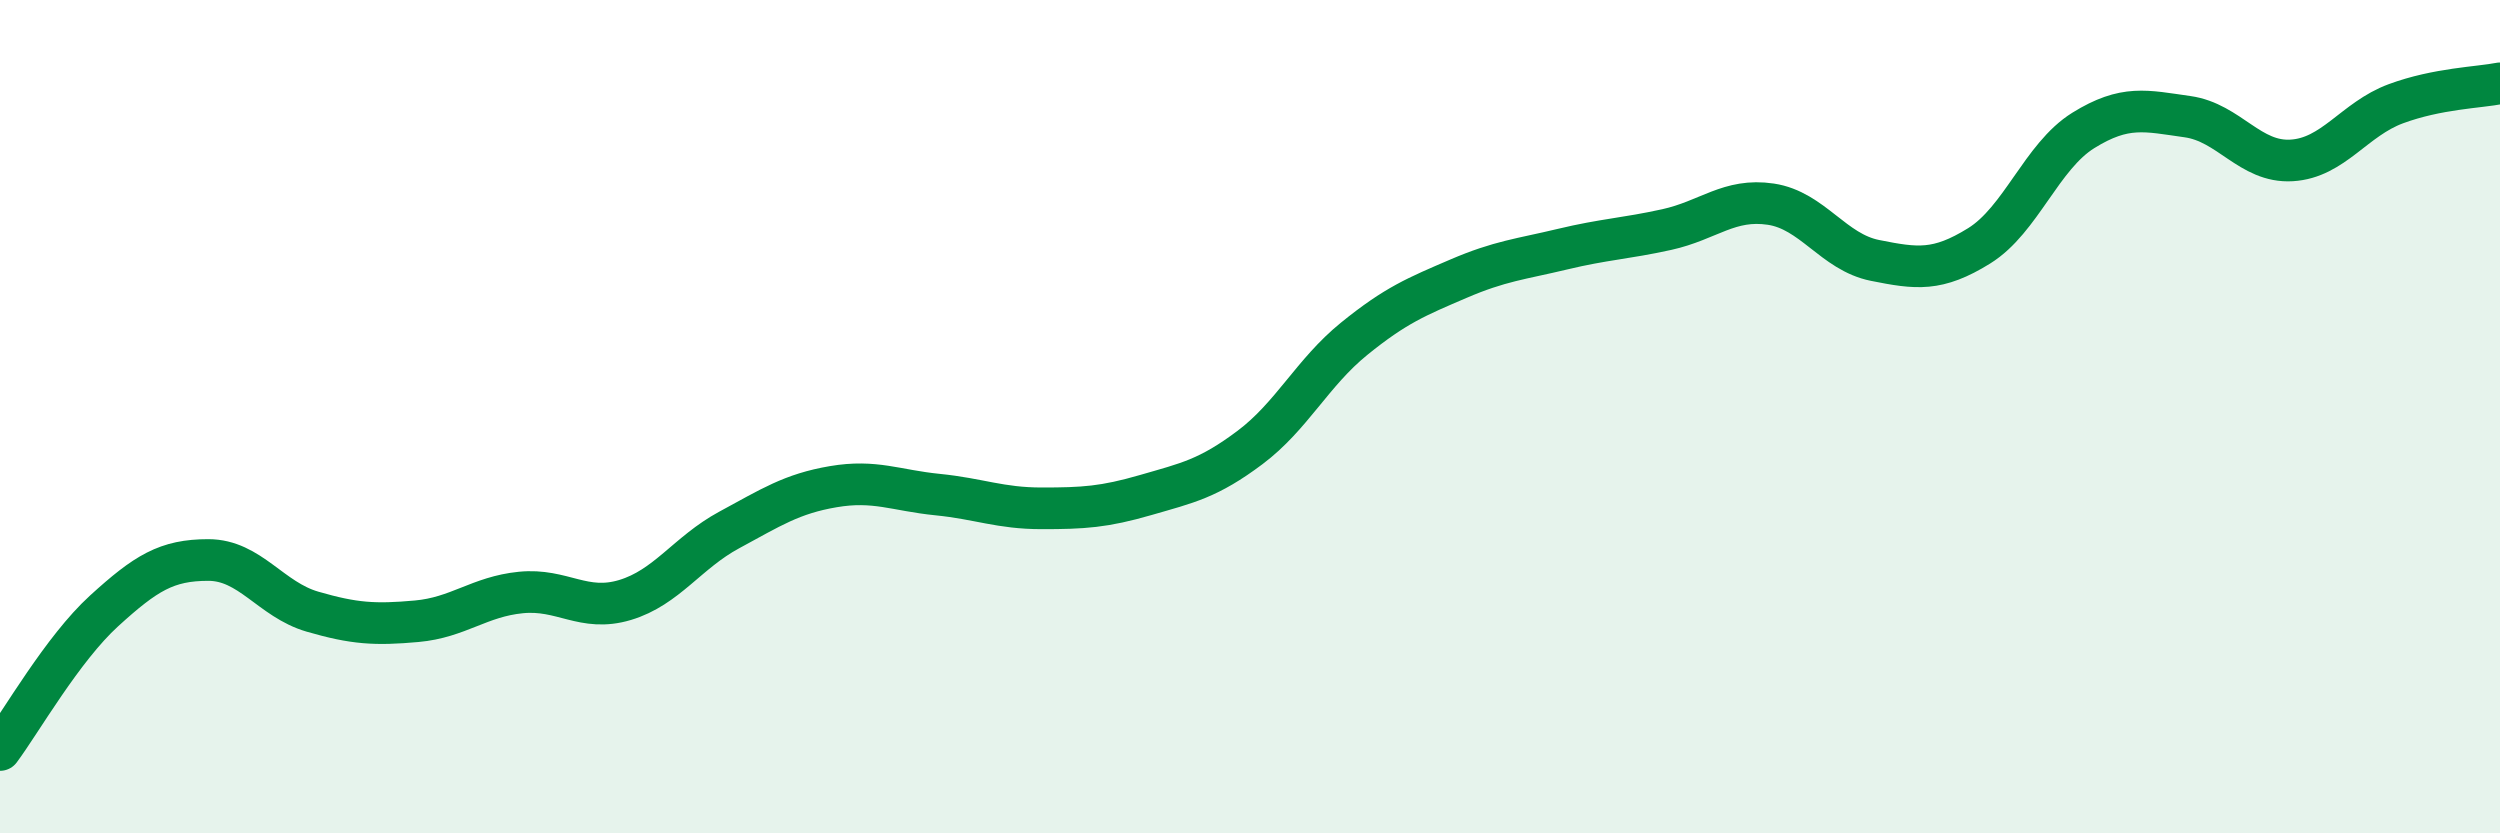
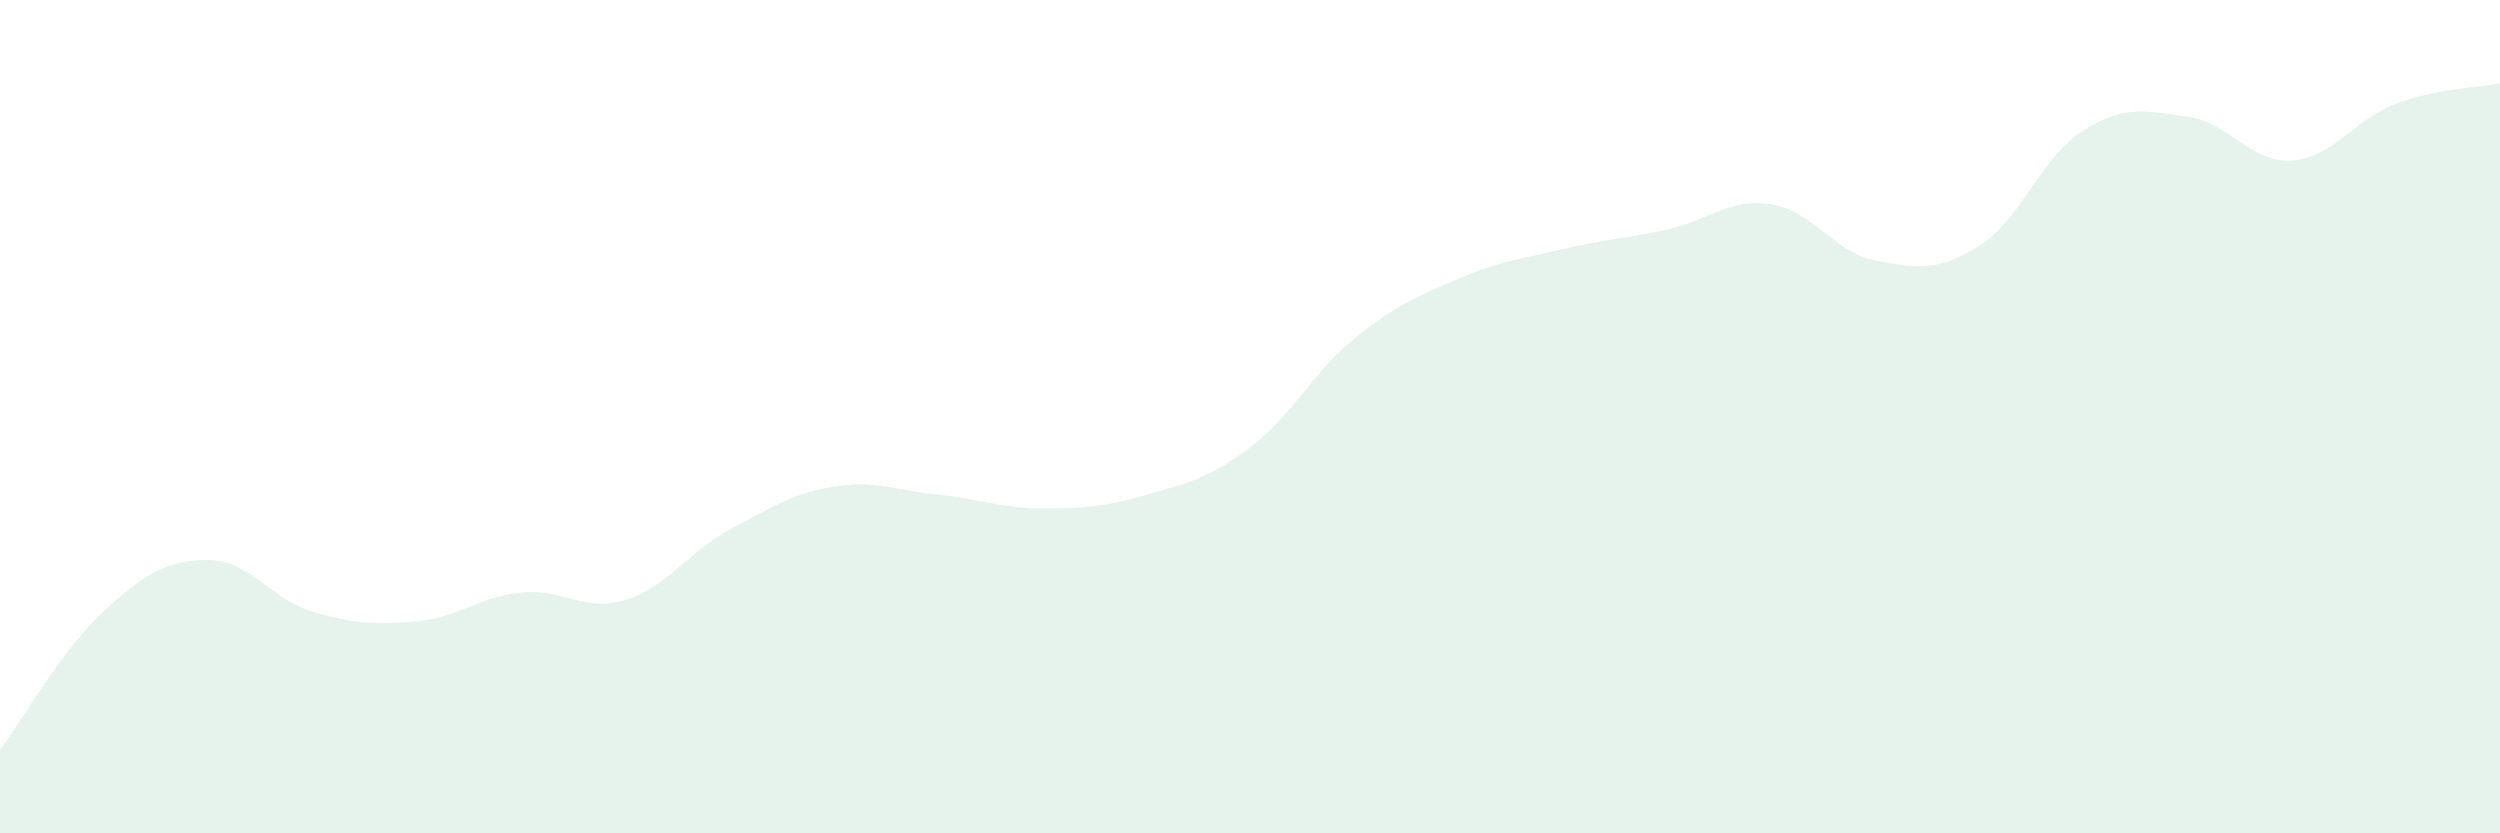
<svg xmlns="http://www.w3.org/2000/svg" width="60" height="20" viewBox="0 0 60 20">
  <path d="M 0,18 C 0.5,17.33 1.5,15.57 2.5,14.66 C 3.5,13.75 4,13.44 5,13.44 C 6,13.44 6.5,14.39 7.5,14.68 C 8.5,14.97 9,15 10,14.91 C 11,14.82 11.5,14.32 12.5,14.22 C 13.5,14.12 14,14.7 15,14.4 C 16,14.1 16.5,13.26 17.5,12.72 C 18.5,12.18 19,11.85 20,11.68 C 21,11.51 21.5,11.77 22.5,11.87 C 23.5,11.97 24,12.2 25,12.2 C 26,12.2 26.5,12.17 27.5,11.88 C 28.5,11.59 29,11.49 30,10.74 C 31,9.99 31.5,8.94 32.5,8.13 C 33.5,7.32 34,7.12 35,6.69 C 36,6.26 36.5,6.22 37.5,5.98 C 38.5,5.74 39,5.73 40,5.51 C 41,5.29 41.5,4.75 42.5,4.9 C 43.5,5.05 44,6.05 45,6.25 C 46,6.45 46.5,6.52 47.5,5.9 C 48.5,5.28 49,3.75 50,3.13 C 51,2.51 51.5,2.66 52.5,2.8 C 53.5,2.94 54,3.91 55,3.85 C 56,3.79 56.5,2.86 57.5,2.49 C 58.5,2.12 59.5,2.1 60,2L60 20L0 20Z" fill="#008740" opacity="0.1" stroke-linecap="round" stroke-linejoin="round" />
-   <path d="M 0,18 C 0.5,17.33 1.5,15.57 2.5,14.66 C 3.5,13.75 4,13.44 5,13.44 C 6,13.44 6.5,14.39 7.5,14.68 C 8.5,14.97 9,15 10,14.91 C 11,14.82 11.5,14.32 12.5,14.22 C 13.5,14.12 14,14.7 15,14.4 C 16,14.1 16.5,13.26 17.5,12.72 C 18.5,12.18 19,11.85 20,11.68 C 21,11.51 21.5,11.77 22.5,11.87 C 23.5,11.97 24,12.2 25,12.2 C 26,12.2 26.5,12.17 27.5,11.88 C 28.5,11.59 29,11.49 30,10.74 C 31,9.99 31.5,8.94 32.5,8.13 C 33.5,7.32 34,7.12 35,6.69 C 36,6.26 36.5,6.22 37.5,5.98 C 38.5,5.74 39,5.73 40,5.51 C 41,5.29 41.5,4.75 42.5,4.9 C 43.5,5.05 44,6.05 45,6.25 C 46,6.45 46.5,6.52 47.5,5.9 C 48.5,5.28 49,3.75 50,3.13 C 51,2.51 51.5,2.66 52.5,2.8 C 53.5,2.94 54,3.91 55,3.85 C 56,3.79 56.5,2.86 57.5,2.49 C 58.5,2.12 59.5,2.1 60,2" stroke="#008740" stroke-width="1" fill="none" stroke-linecap="round" stroke-linejoin="round" />
</svg>